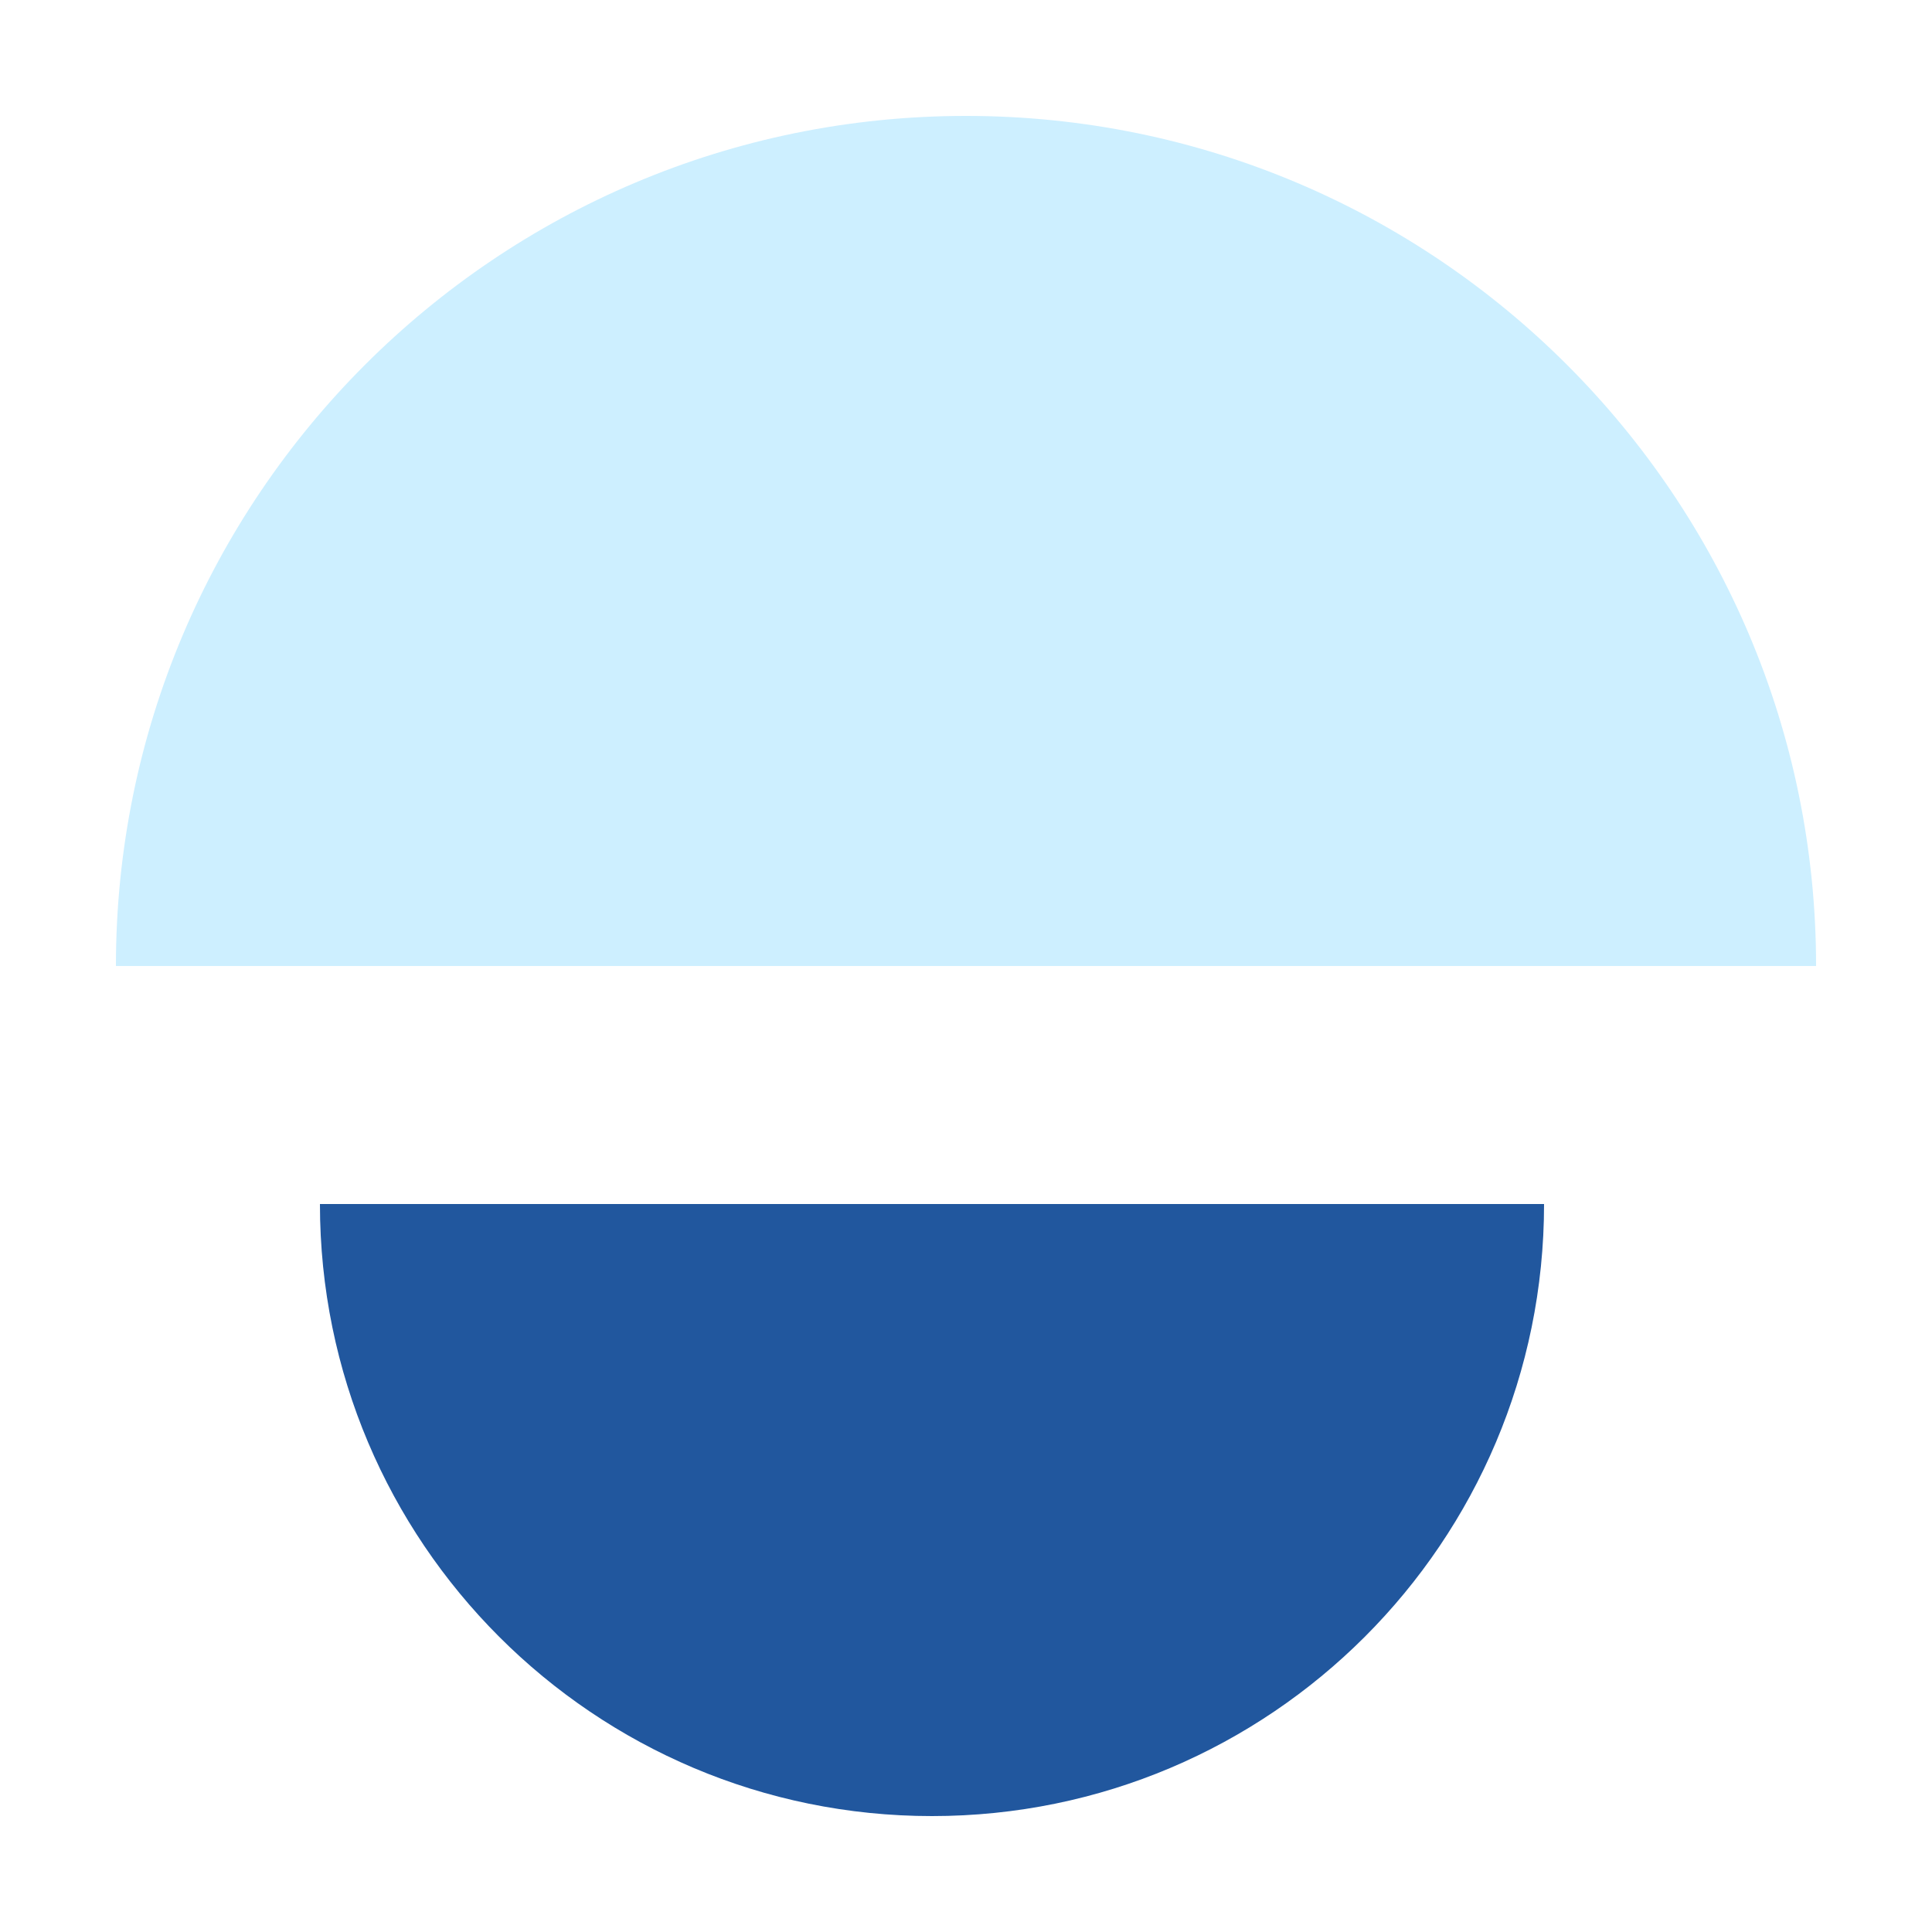
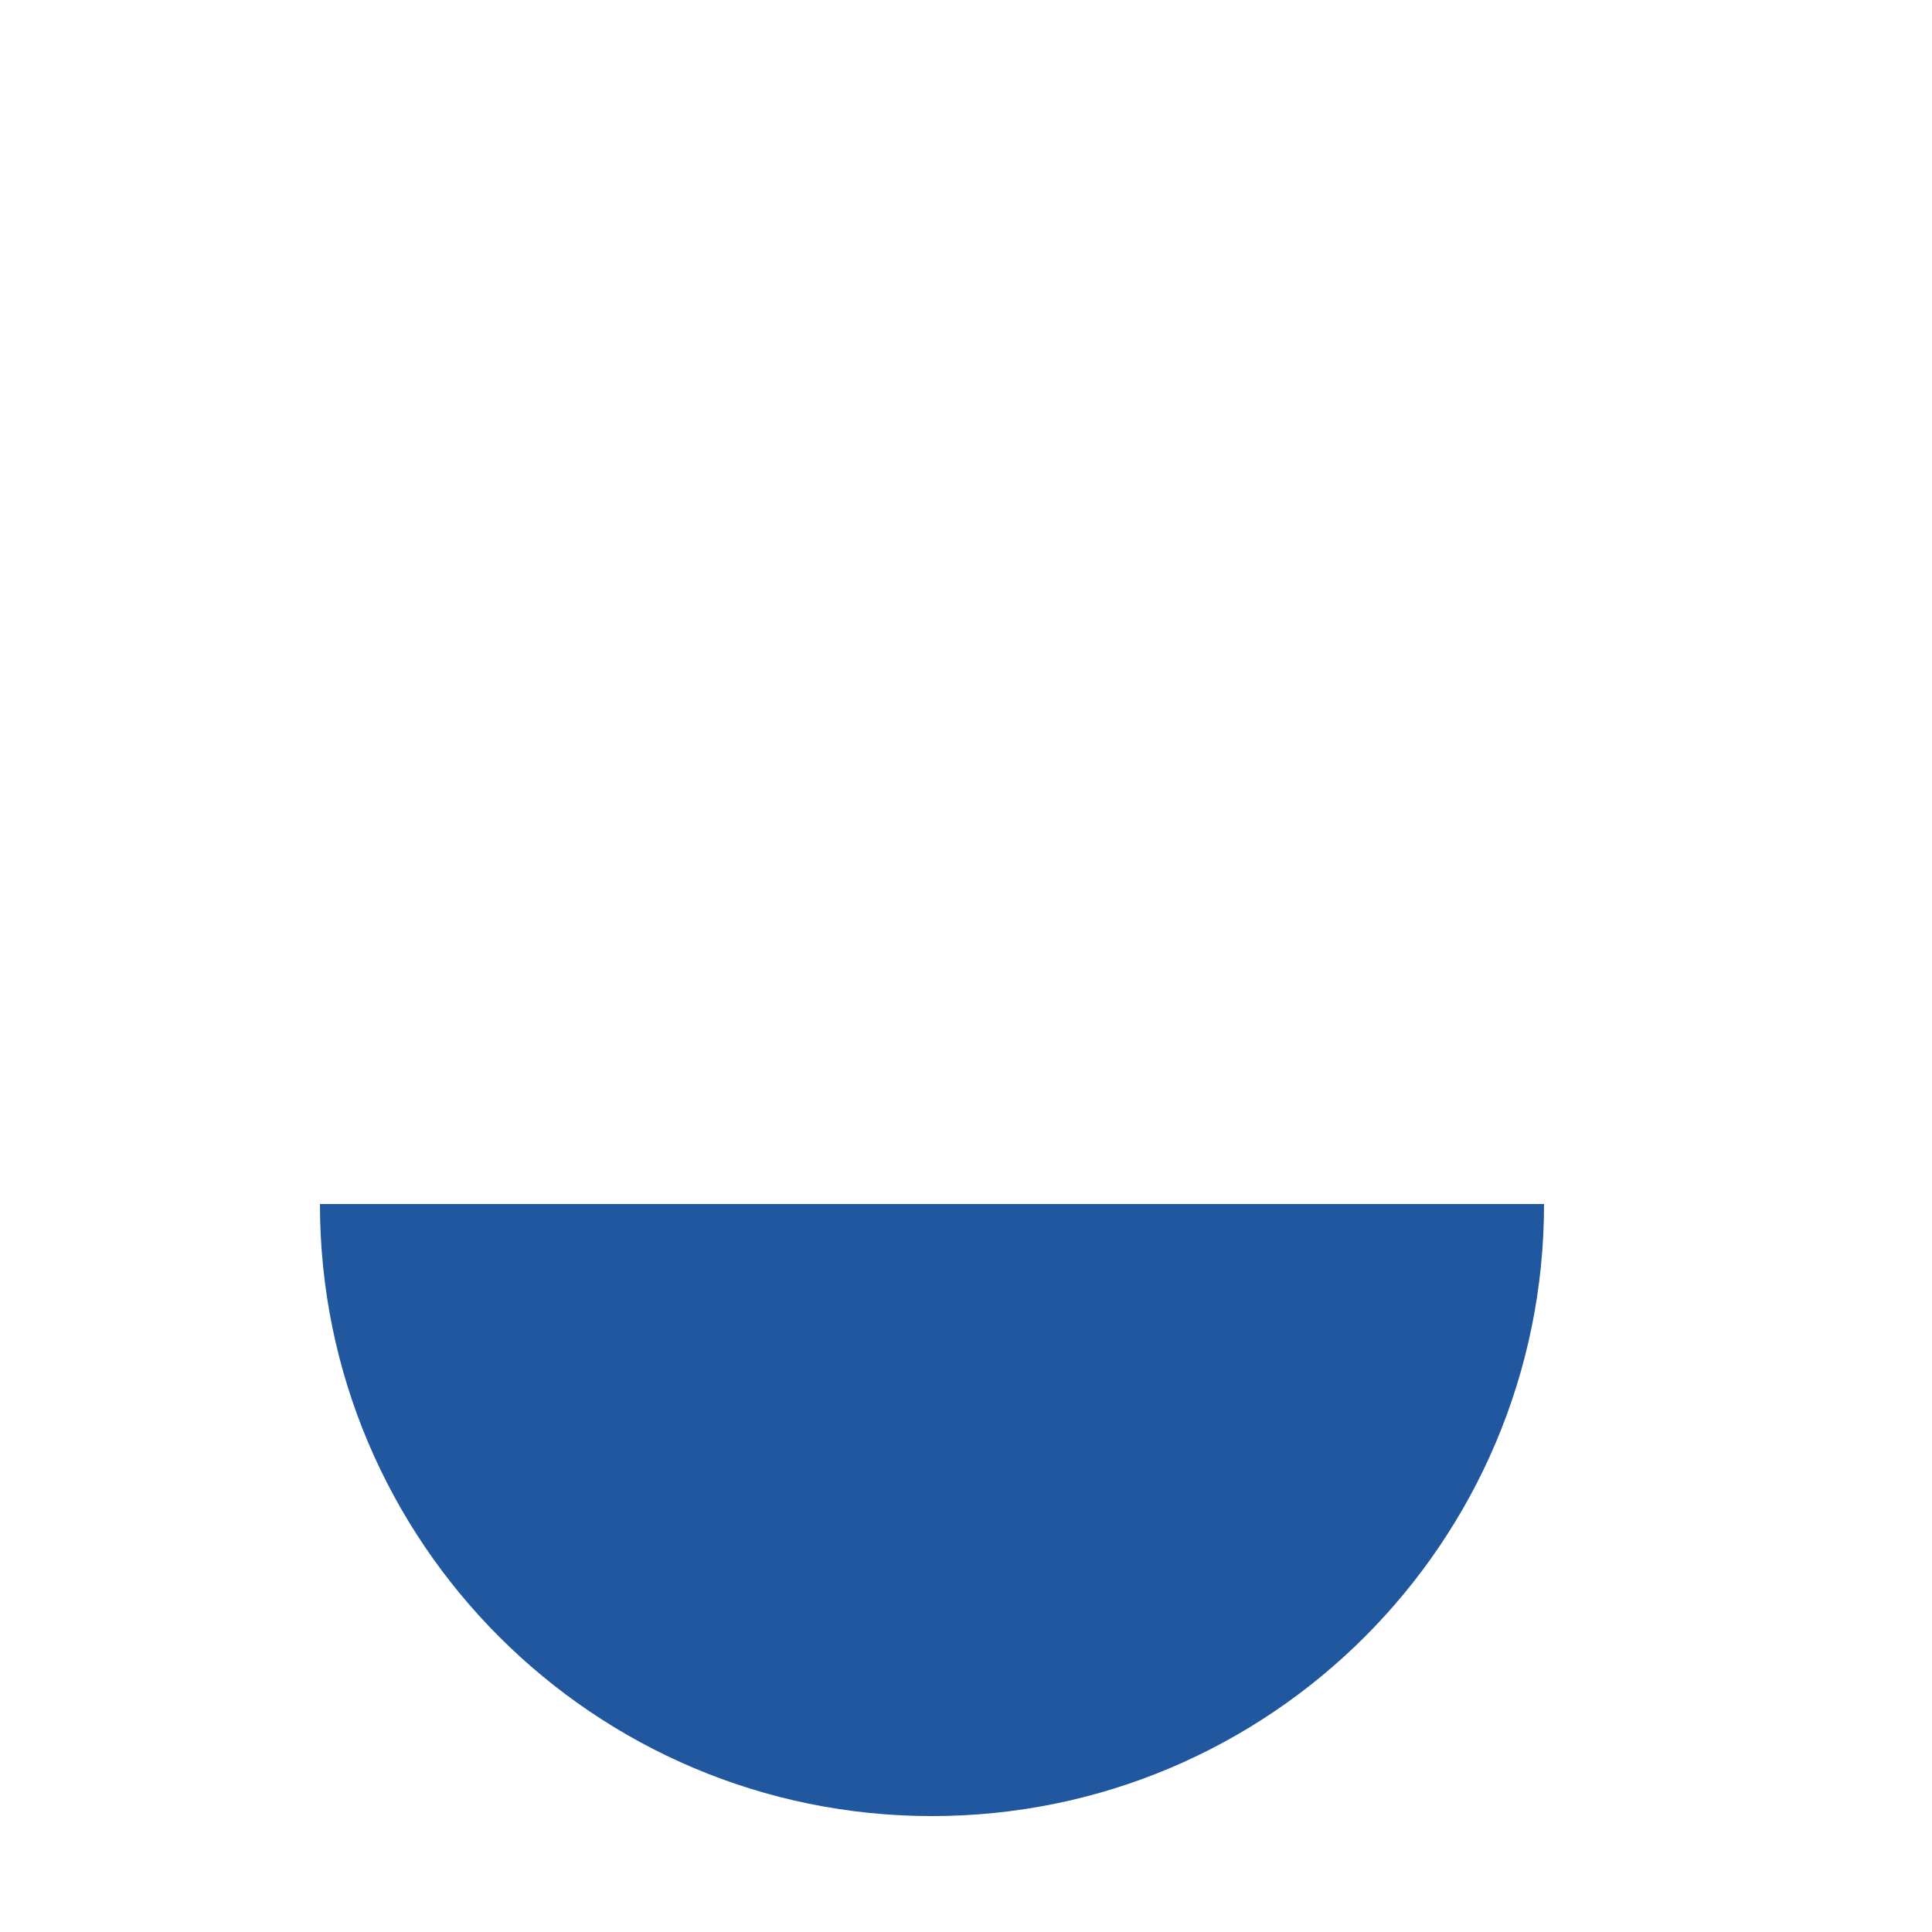
<svg xmlns="http://www.w3.org/2000/svg" width="50" height="50" viewBox="0 0 50 50" fill="none">
-   <path fill-rule="evenodd" clip-rule="evenodd" d="M47 25C47 12.85 37.15 3 25 3C12.85 3 3 12.85 3 25L47 25Z" fill="#CDEFFF" />
  <path fill-rule="evenodd" clip-rule="evenodd" d="M8.28 31.16C8.28 39.908 15.372 47 24.12 47C32.868 47 39.96 39.908 39.96 31.16L8.28 31.16Z" fill="#21579E" />
</svg>